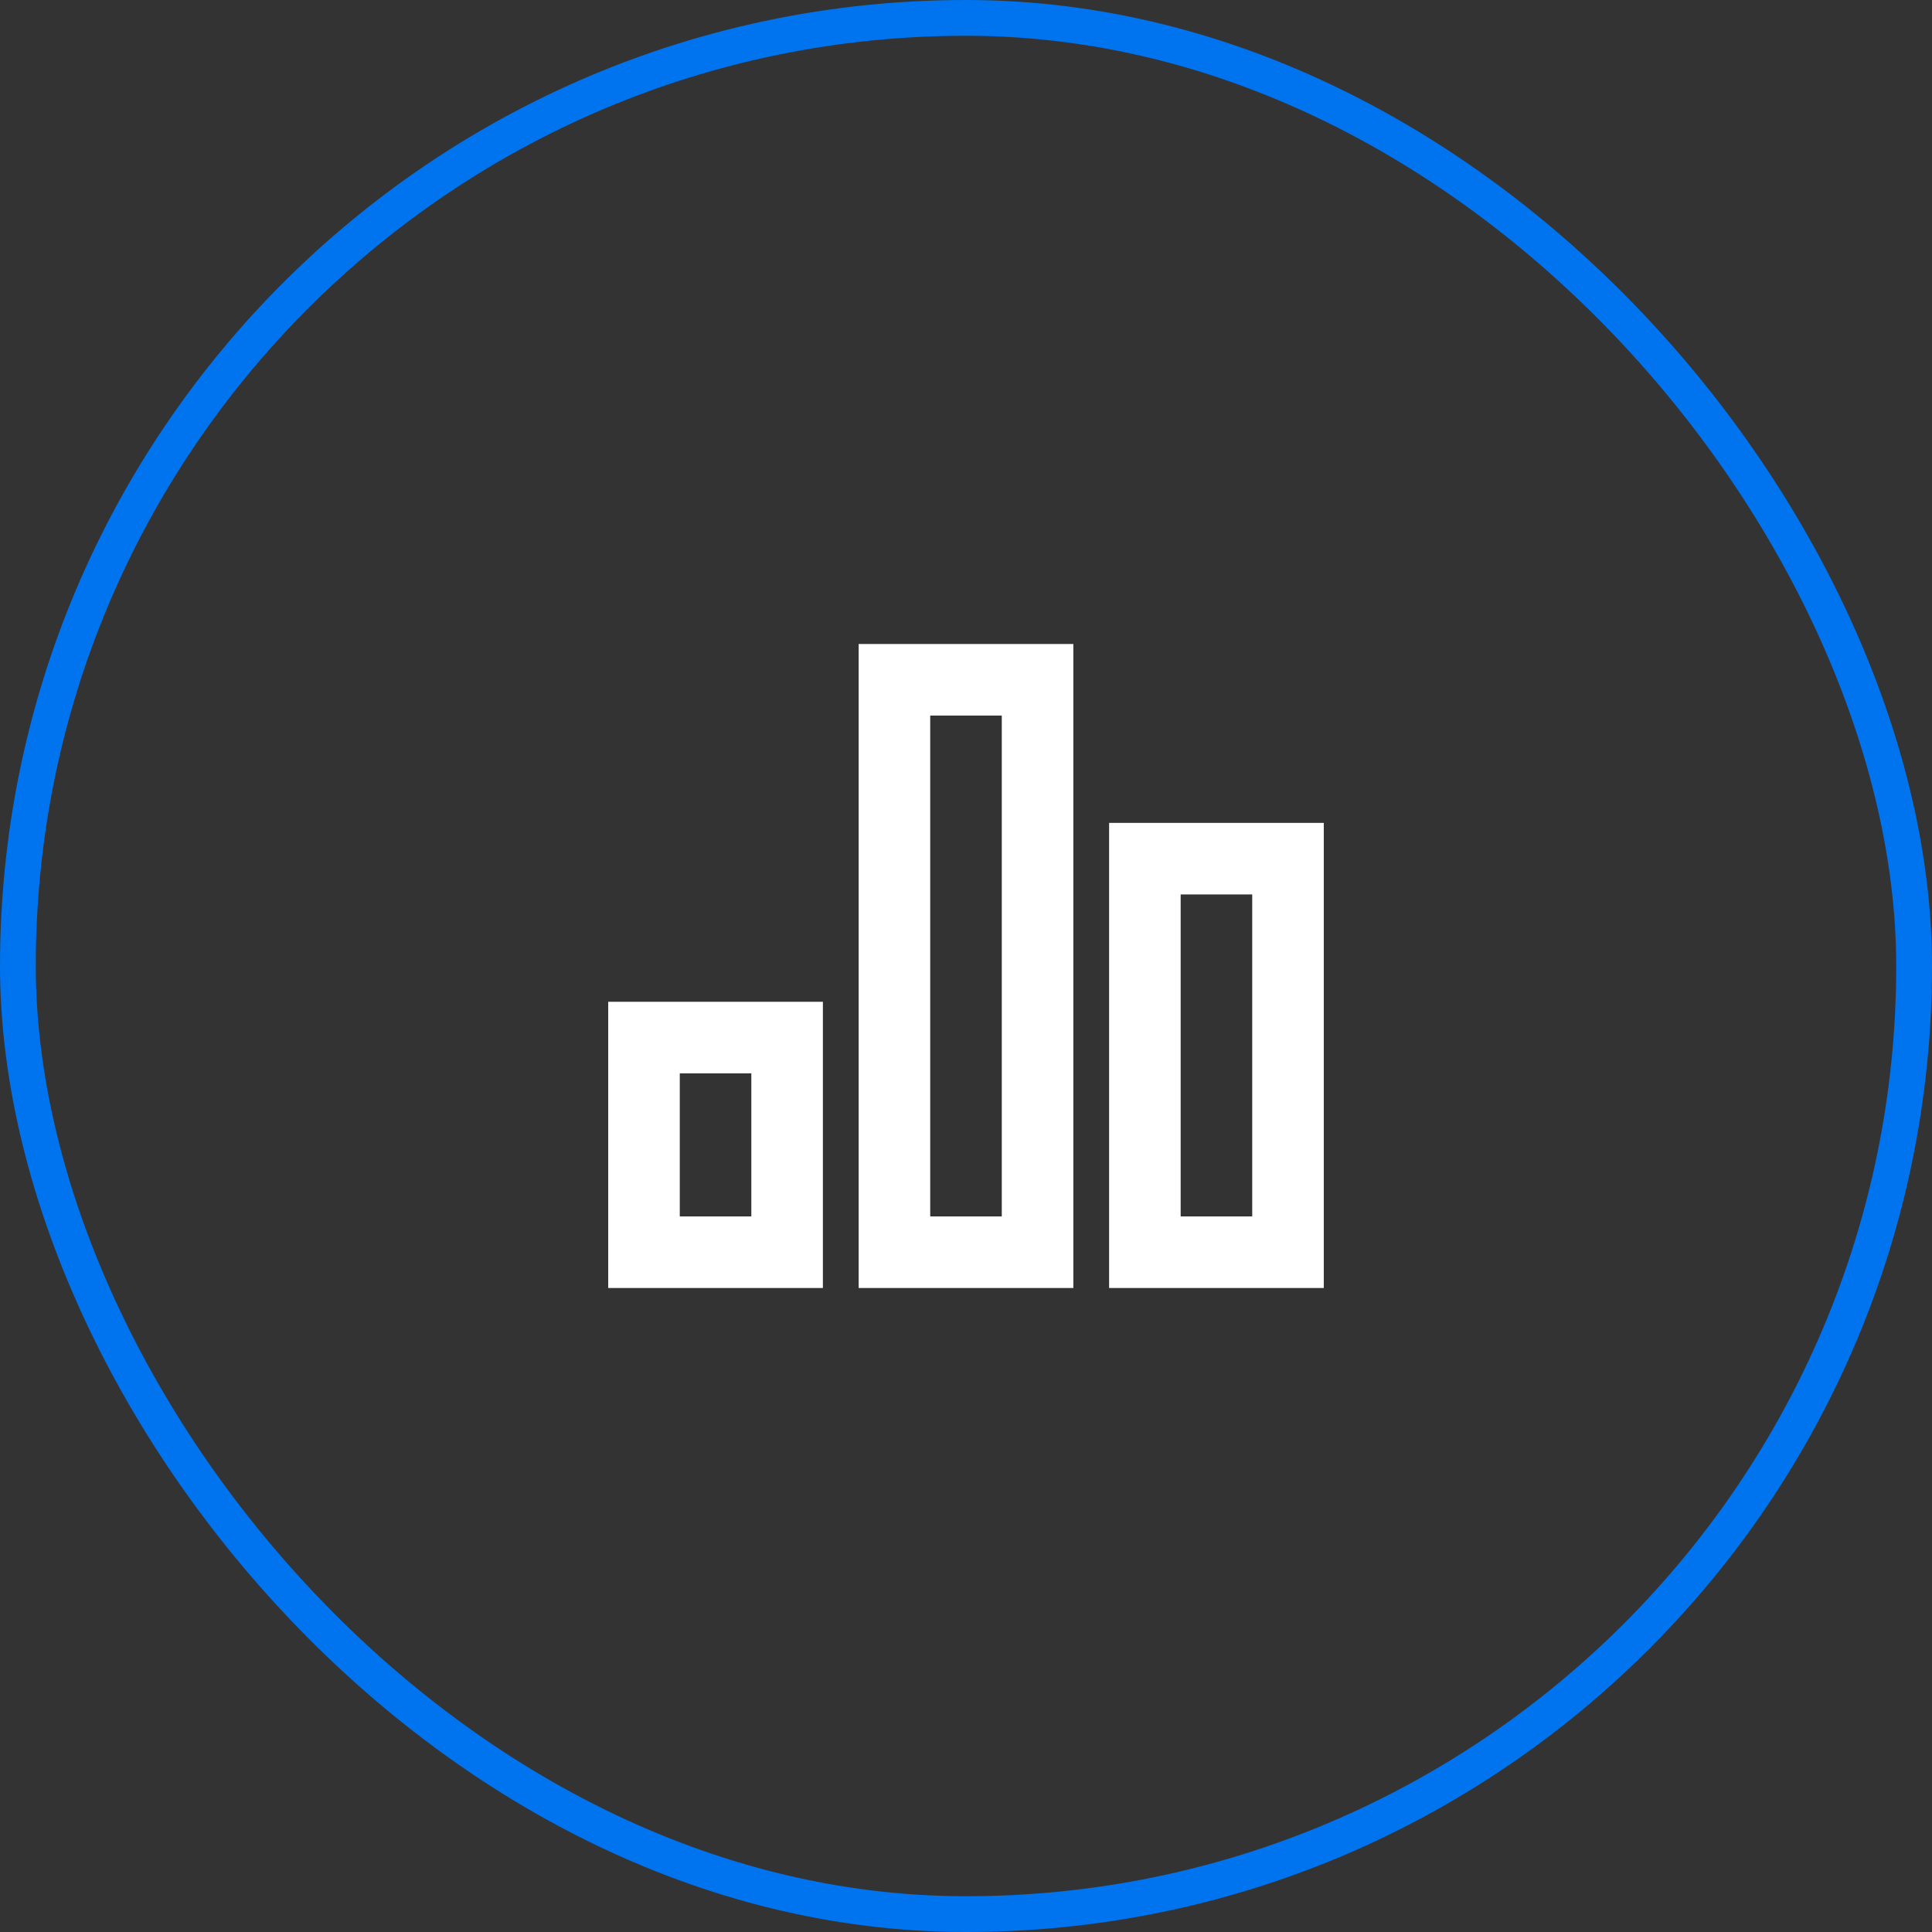
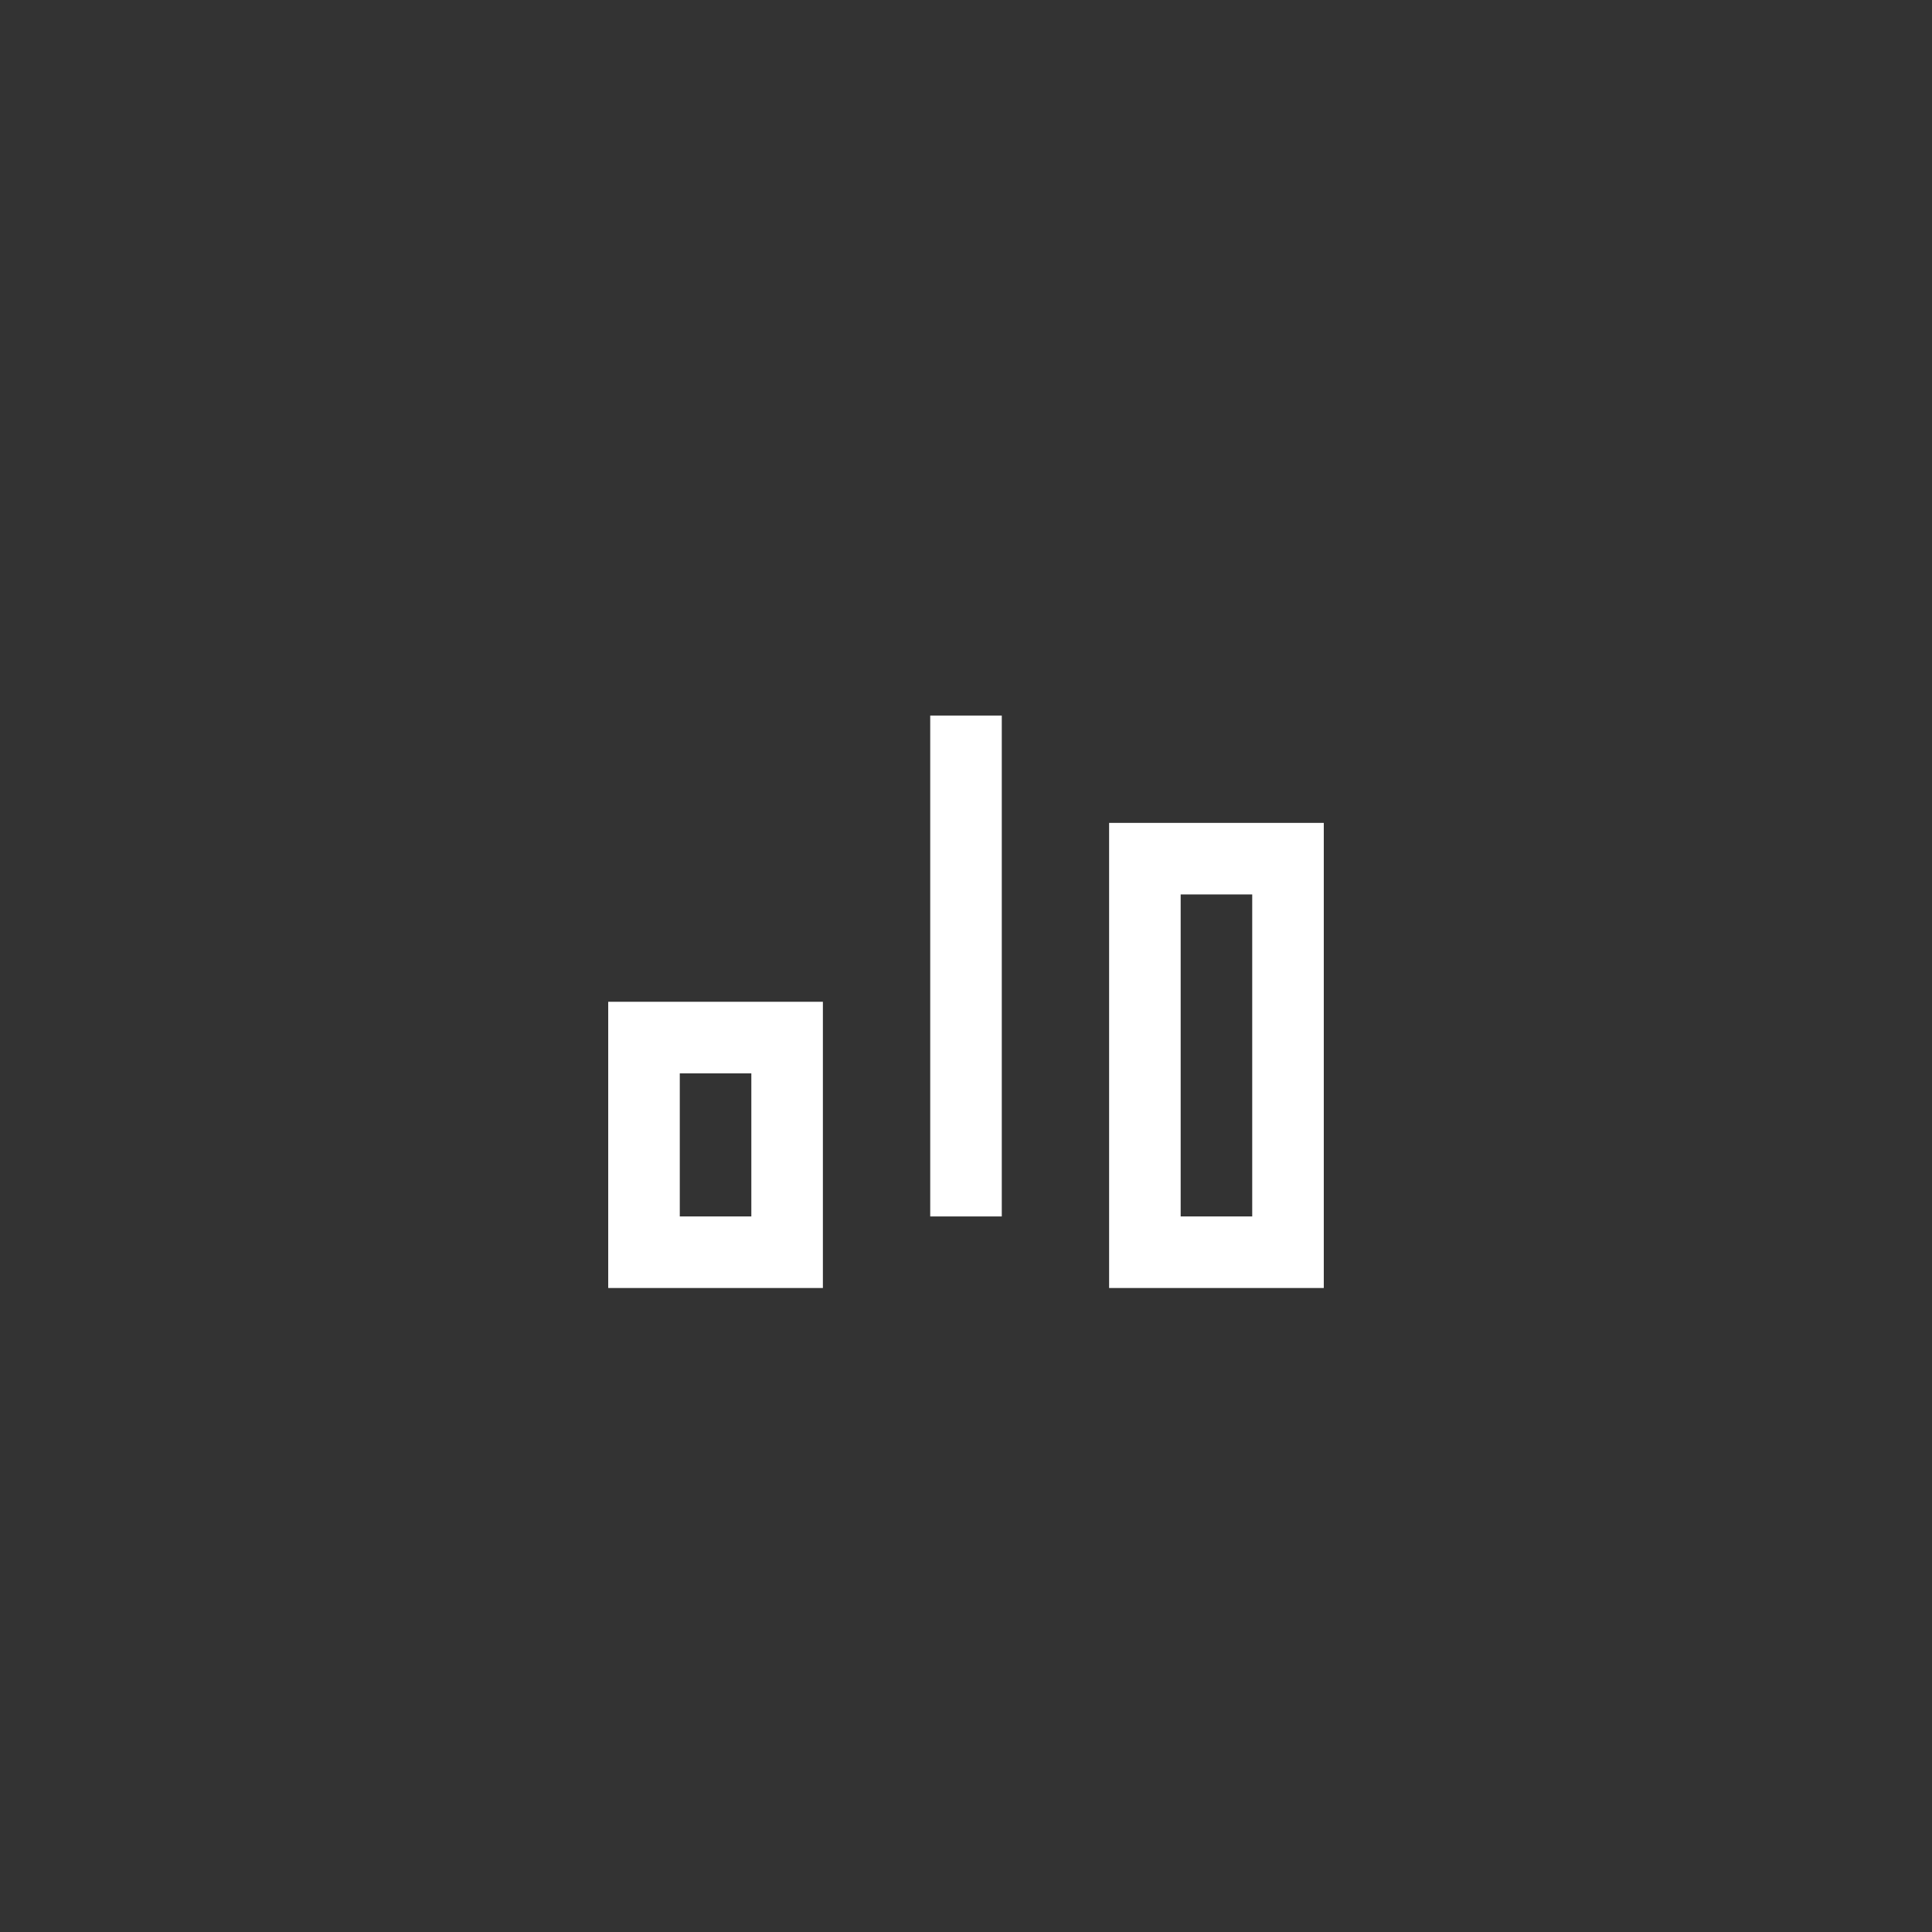
<svg xmlns="http://www.w3.org/2000/svg" width="54" height="54" viewBox="0 0 54 54" fill="none">
  <rect x="0" y="0" width="54" height="54" fill="#333333" stroke="none" />
-   <rect x="0.5" y="0.5" width="53" height="53" rx="26.5" stroke="#0073EF" />
-   <path d="M17 28H23V36H17V28ZM31 23H37V36H31V23ZM24 18H30V36H24V18ZM19 30V34H21V30H19ZM26 20V34H28V20H26ZM33 25V34H35V25H33Z" fill="white" />
+   <path d="M17 28H23V36H17V28ZM31 23H37V36H31V23ZM24 18V36H24V18ZM19 30V34H21V30H19ZM26 20V34H28V20H26ZM33 25V34H35V25H33Z" fill="white" />
</svg>